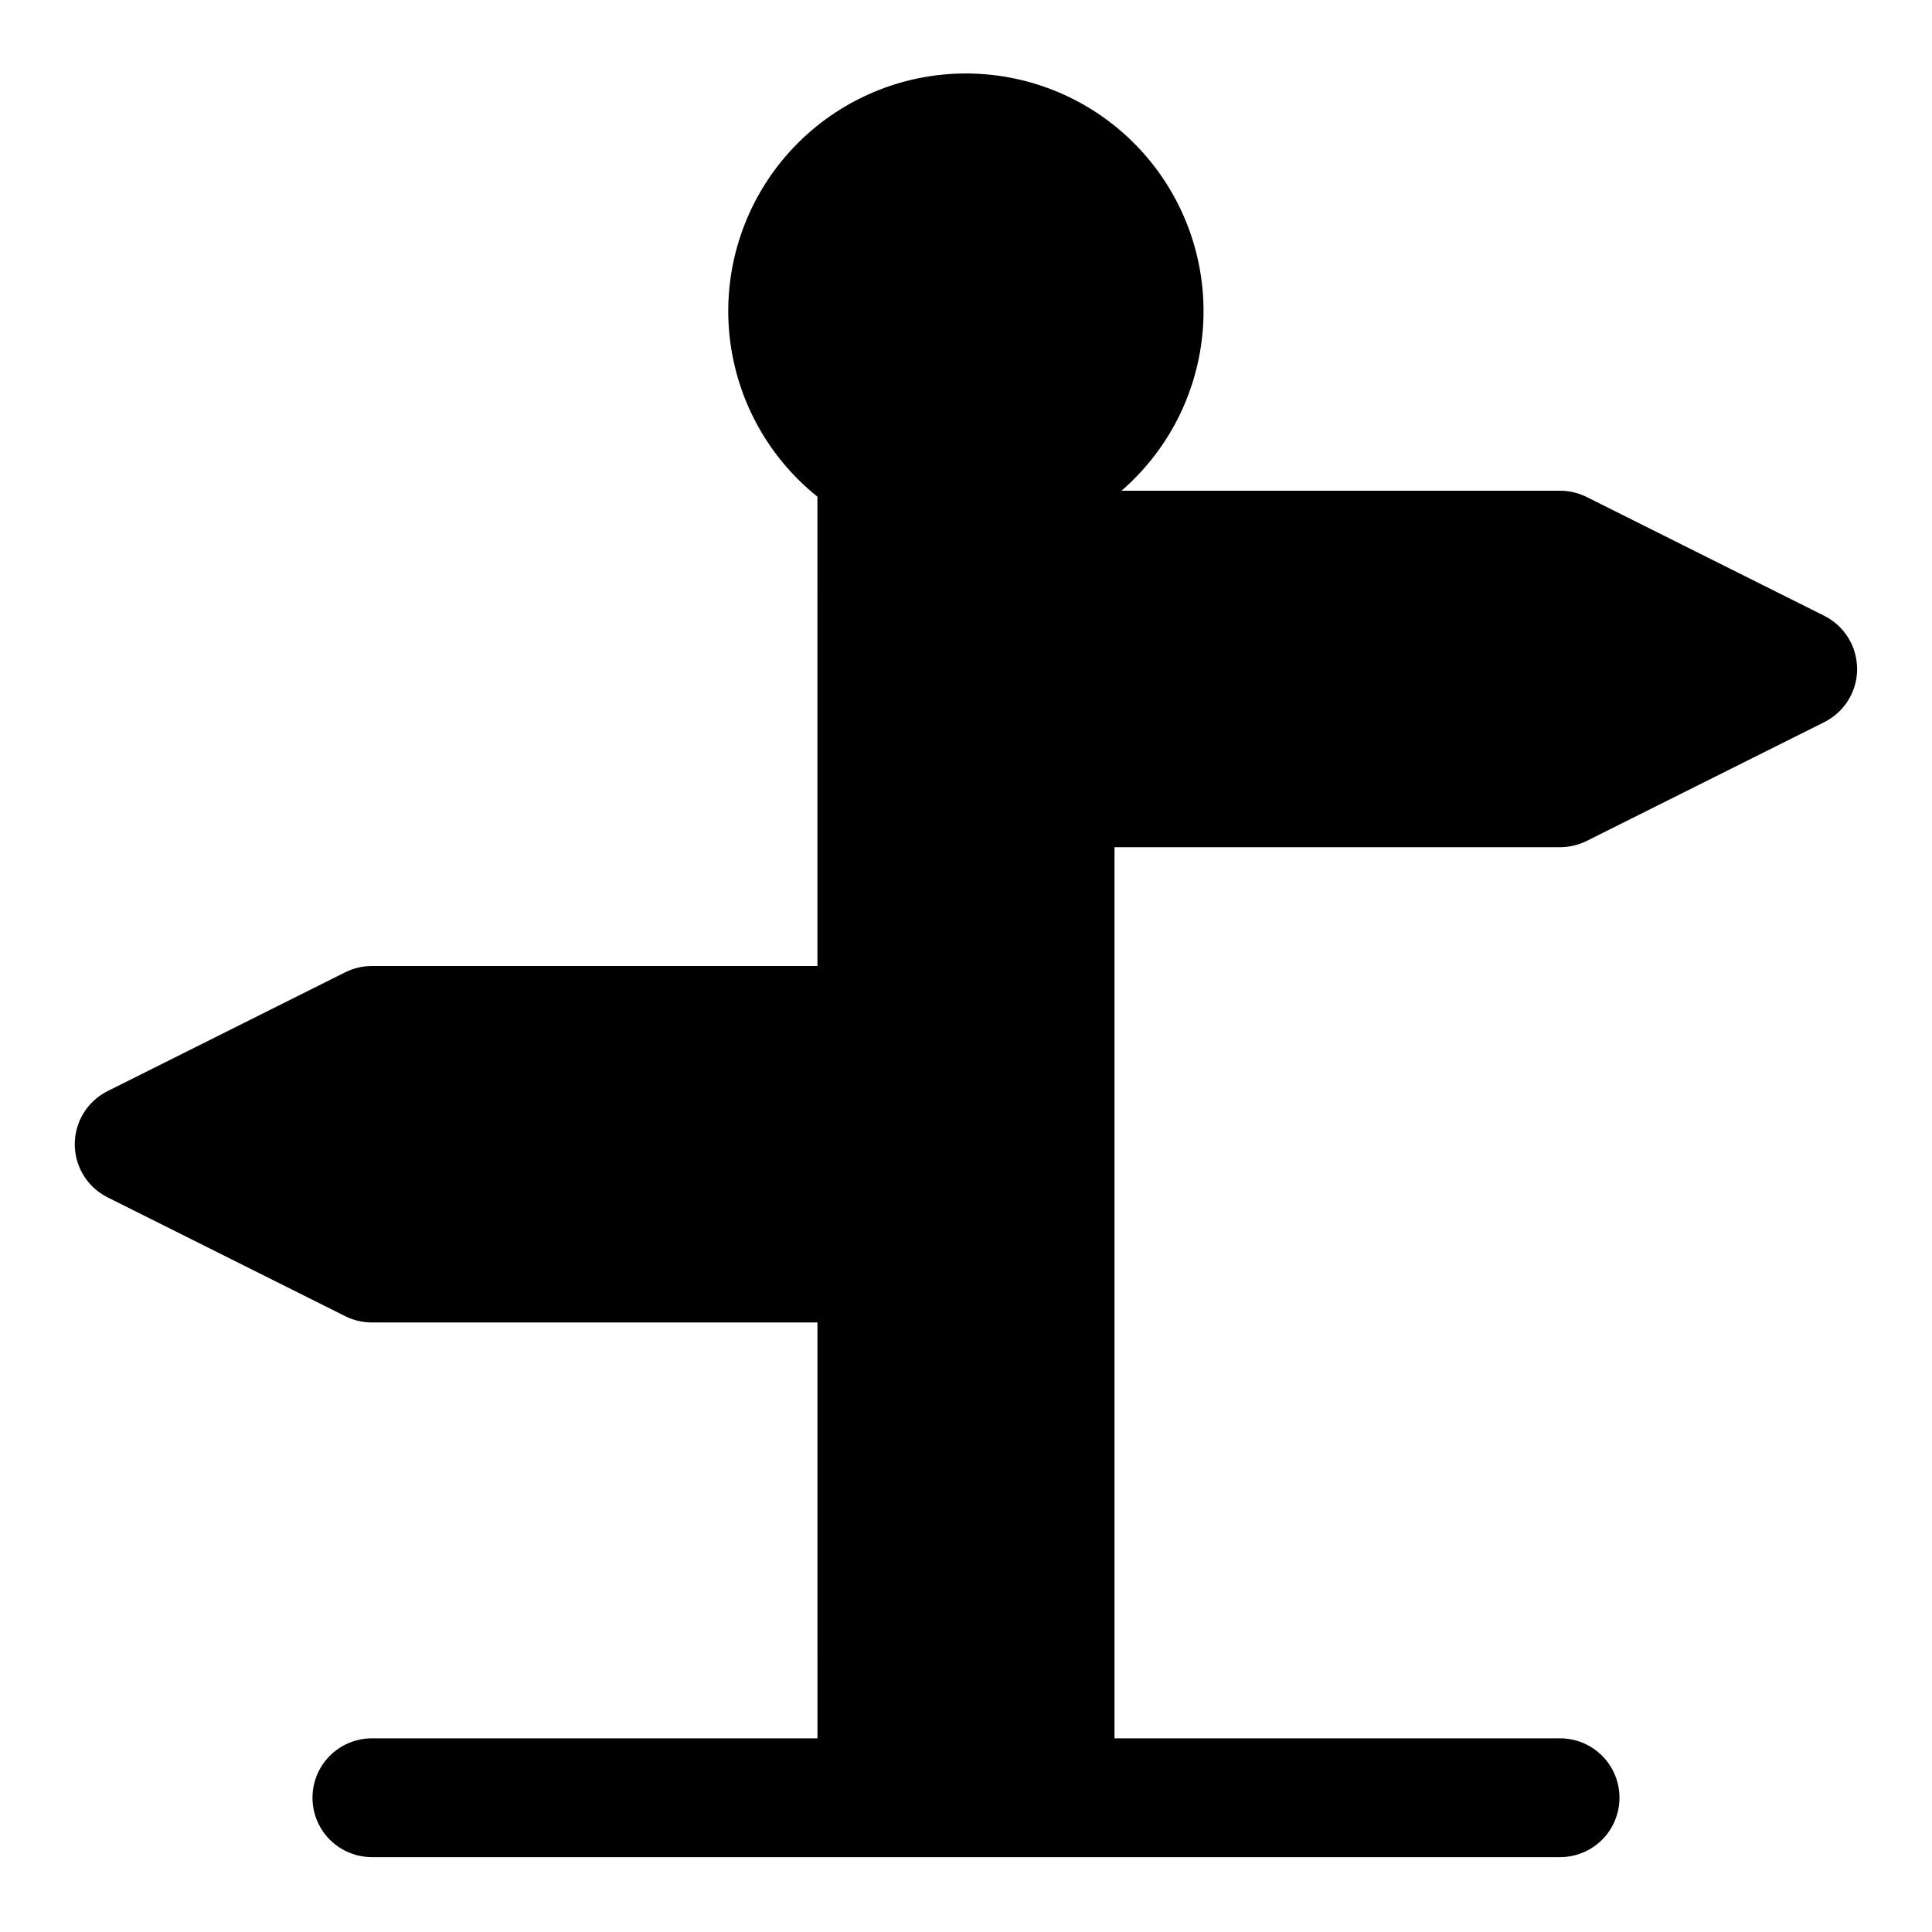
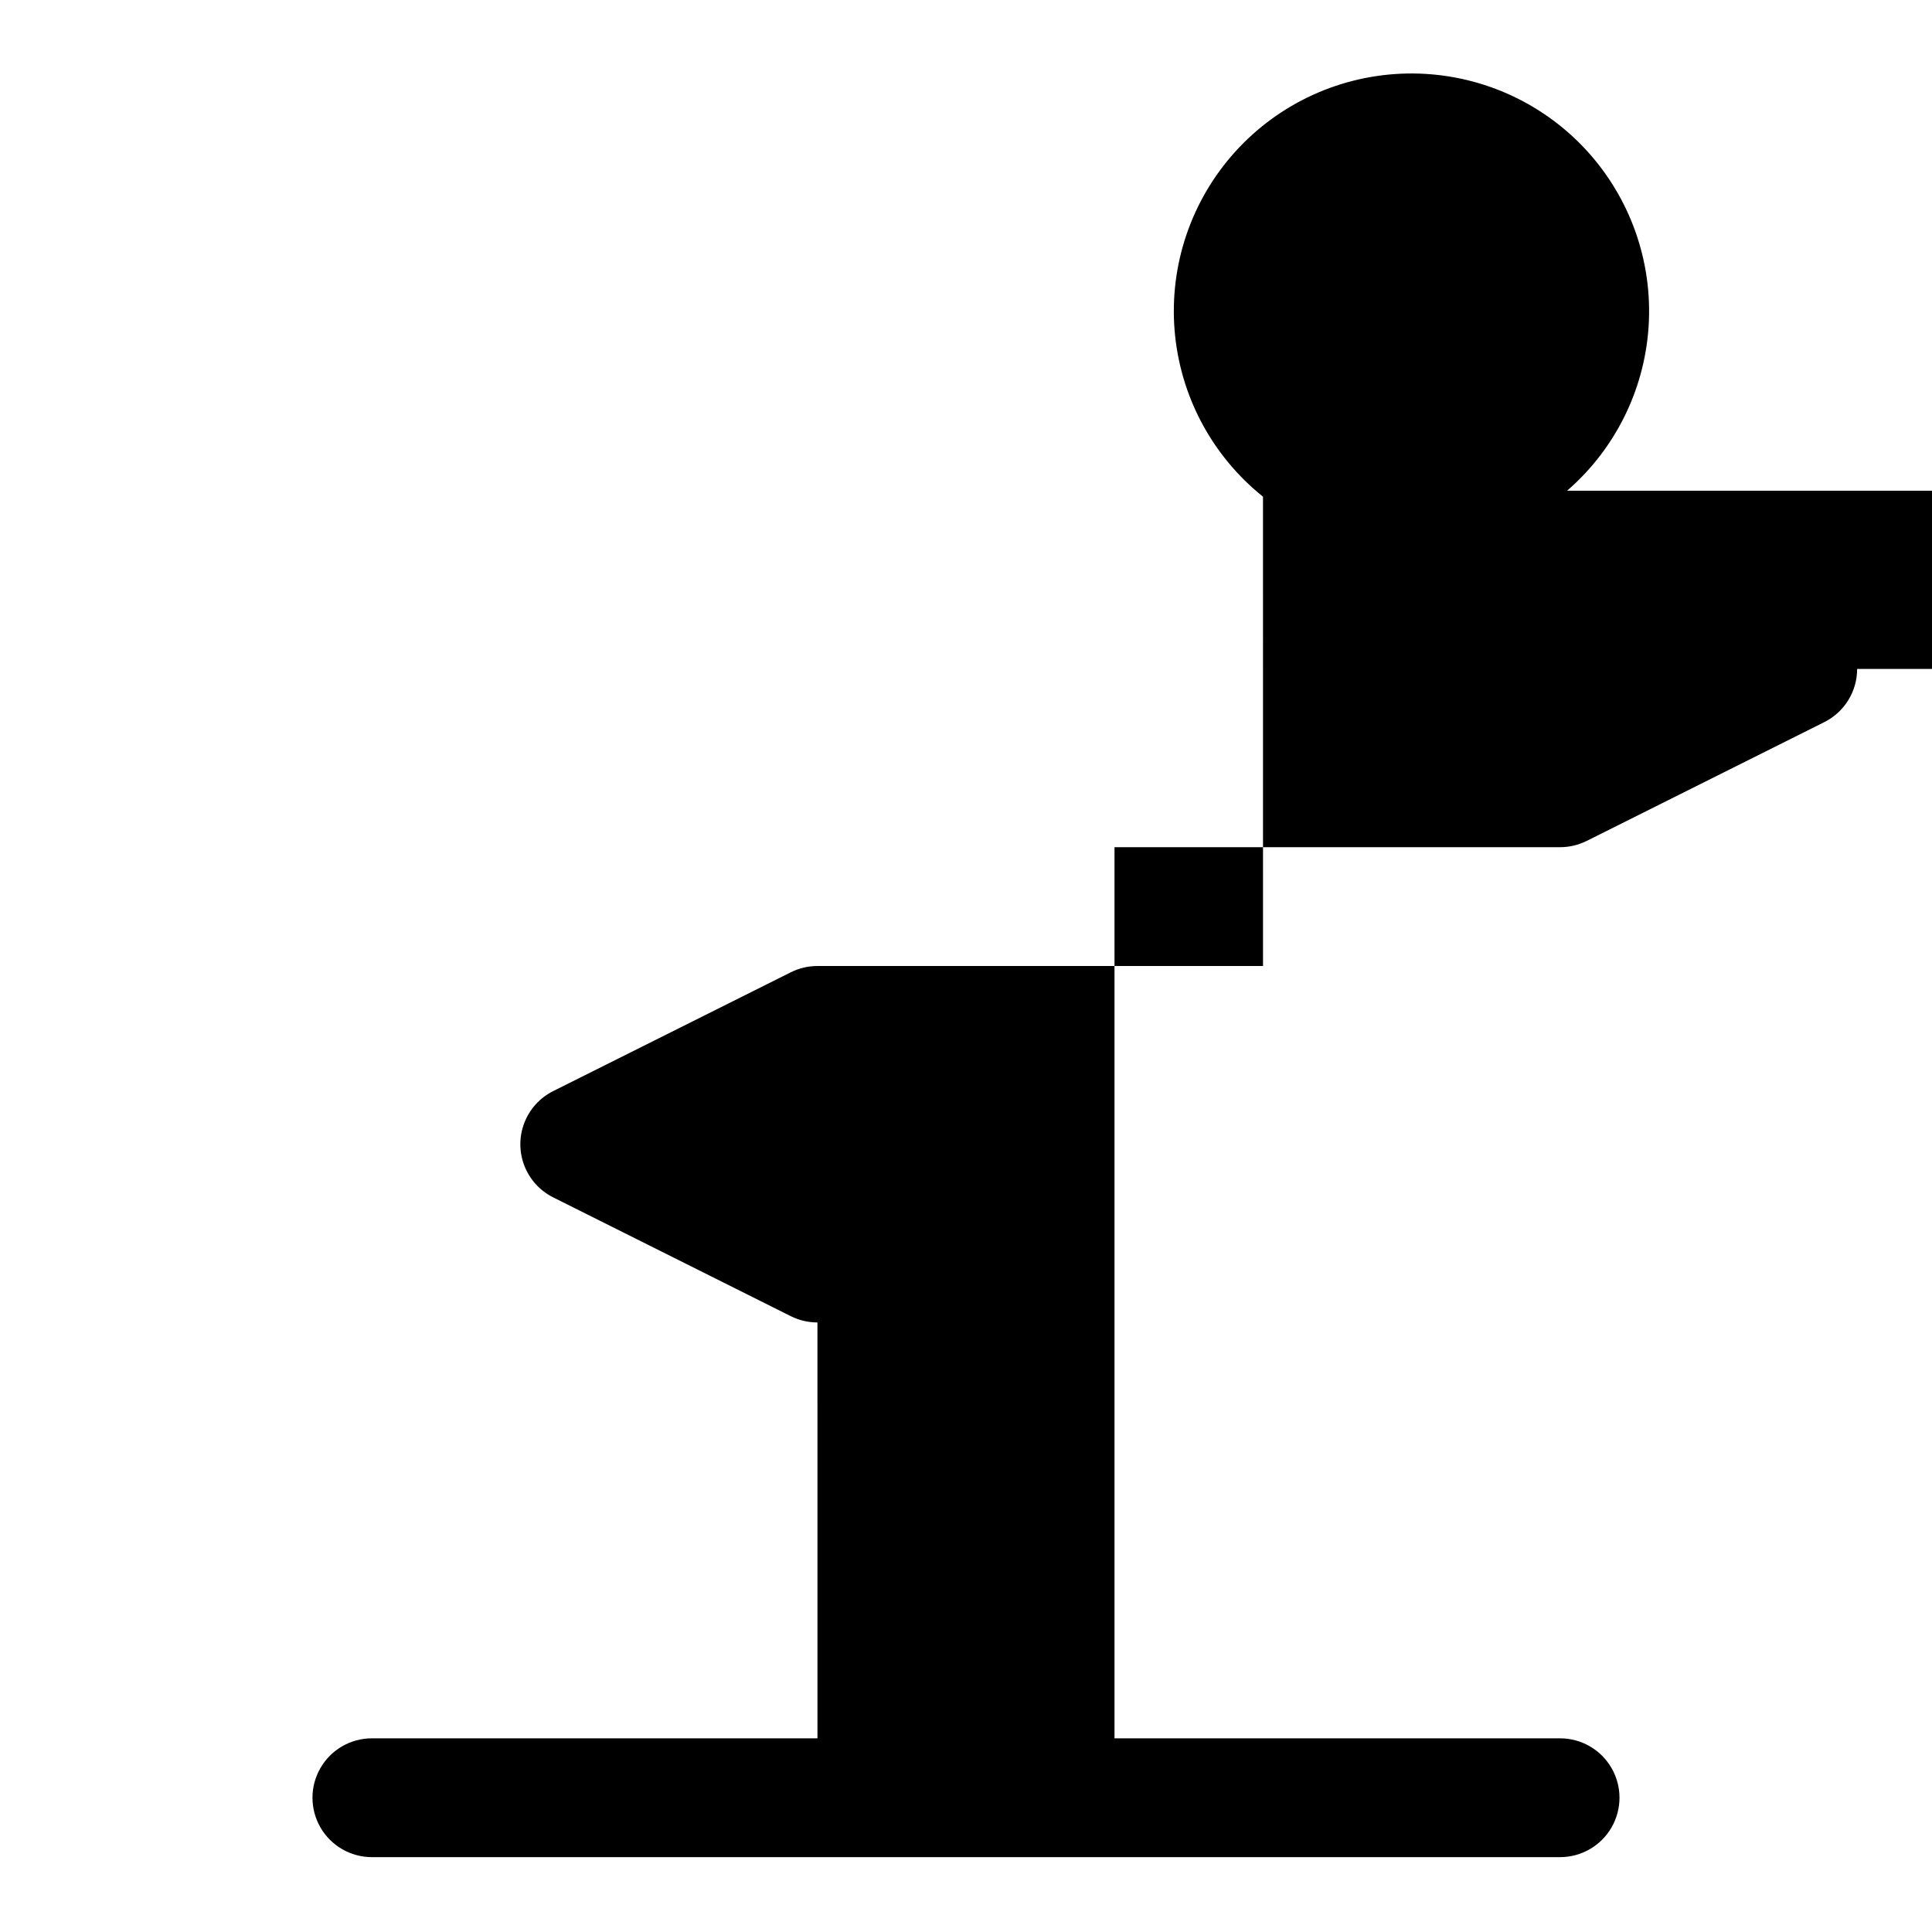
<svg xmlns="http://www.w3.org/2000/svg" fill="#000000" width="800px" height="800px" version="1.1" viewBox="144 144 512 512">
-   <path d="m636.16 321.28c0 2.926-0.812 5.793-2.352 8.285-1.539 2.488-3.738 4.5-6.356 5.809l-62.977 31.488v-0.004c-2.188 1.09-4.594 1.656-7.039 1.656h-118.08v236.16h118.08c5.625 0 10.824 3 13.637 7.871 2.812 4.871 2.812 10.871 0 15.746-2.812 4.871-8.012 7.871-13.637 7.871h-314.88c-5.625 0-10.824-3-13.637-7.871-2.812-4.875-2.812-10.875 0-15.746 2.812-4.871 8.012-7.871 13.637-7.871h118.08l-0.004-110.21h-118.08c-2.441 0.004-4.852-0.562-7.039-1.652l-62.977-31.488c-3.508-1.75-6.242-4.746-7.656-8.402-1.418-3.66-1.418-7.715 0-11.371 1.414-3.66 4.148-6.656 7.656-8.406l62.977-31.488c2.188-1.09 4.598-1.656 7.039-1.652h118.08l-0.004-124.38c-13.559-10.852-22.035-26.816-23.43-44.125-1.391-17.312 4.426-34.426 16.078-47.305 11.652-12.875 28.105-20.371 45.465-20.711 17.363-0.336 34.098 6.508 46.242 18.918 12.145 12.414 18.629 29.289 17.914 46.641-0.715 17.352-8.562 33.637-21.691 45.008h116.22c2.445-0.004 4.852 0.562 7.039 1.652l62.977 31.488c2.617 1.309 4.816 3.32 6.356 5.809 1.539 2.488 2.352 5.356 2.352 8.281z" />
+   <path d="m636.16 321.28c0 2.926-0.812 5.793-2.352 8.285-1.539 2.488-3.738 4.5-6.356 5.809l-62.977 31.488v-0.004c-2.188 1.09-4.594 1.656-7.039 1.656h-118.08v236.16h118.08c5.625 0 10.824 3 13.637 7.871 2.812 4.871 2.812 10.871 0 15.746-2.812 4.871-8.012 7.871-13.637 7.871h-314.88c-5.625 0-10.824-3-13.637-7.871-2.812-4.875-2.812-10.875 0-15.746 2.812-4.871 8.012-7.871 13.637-7.871h118.08l-0.004-110.21c-2.441 0.004-4.852-0.562-7.039-1.652l-62.977-31.488c-3.508-1.75-6.242-4.746-7.656-8.402-1.418-3.66-1.418-7.715 0-11.371 1.414-3.66 4.148-6.656 7.656-8.406l62.977-31.488c2.188-1.09 4.598-1.656 7.039-1.652h118.08l-0.004-124.38c-13.559-10.852-22.035-26.816-23.43-44.125-1.391-17.312 4.426-34.426 16.078-47.305 11.652-12.875 28.105-20.371 45.465-20.711 17.363-0.336 34.098 6.508 46.242 18.918 12.145 12.414 18.629 29.289 17.914 46.641-0.715 17.352-8.562 33.637-21.691 45.008h116.22c2.445-0.004 4.852 0.562 7.039 1.652l62.977 31.488c2.617 1.309 4.816 3.32 6.356 5.809 1.539 2.488 2.352 5.356 2.352 8.281z" />
</svg>